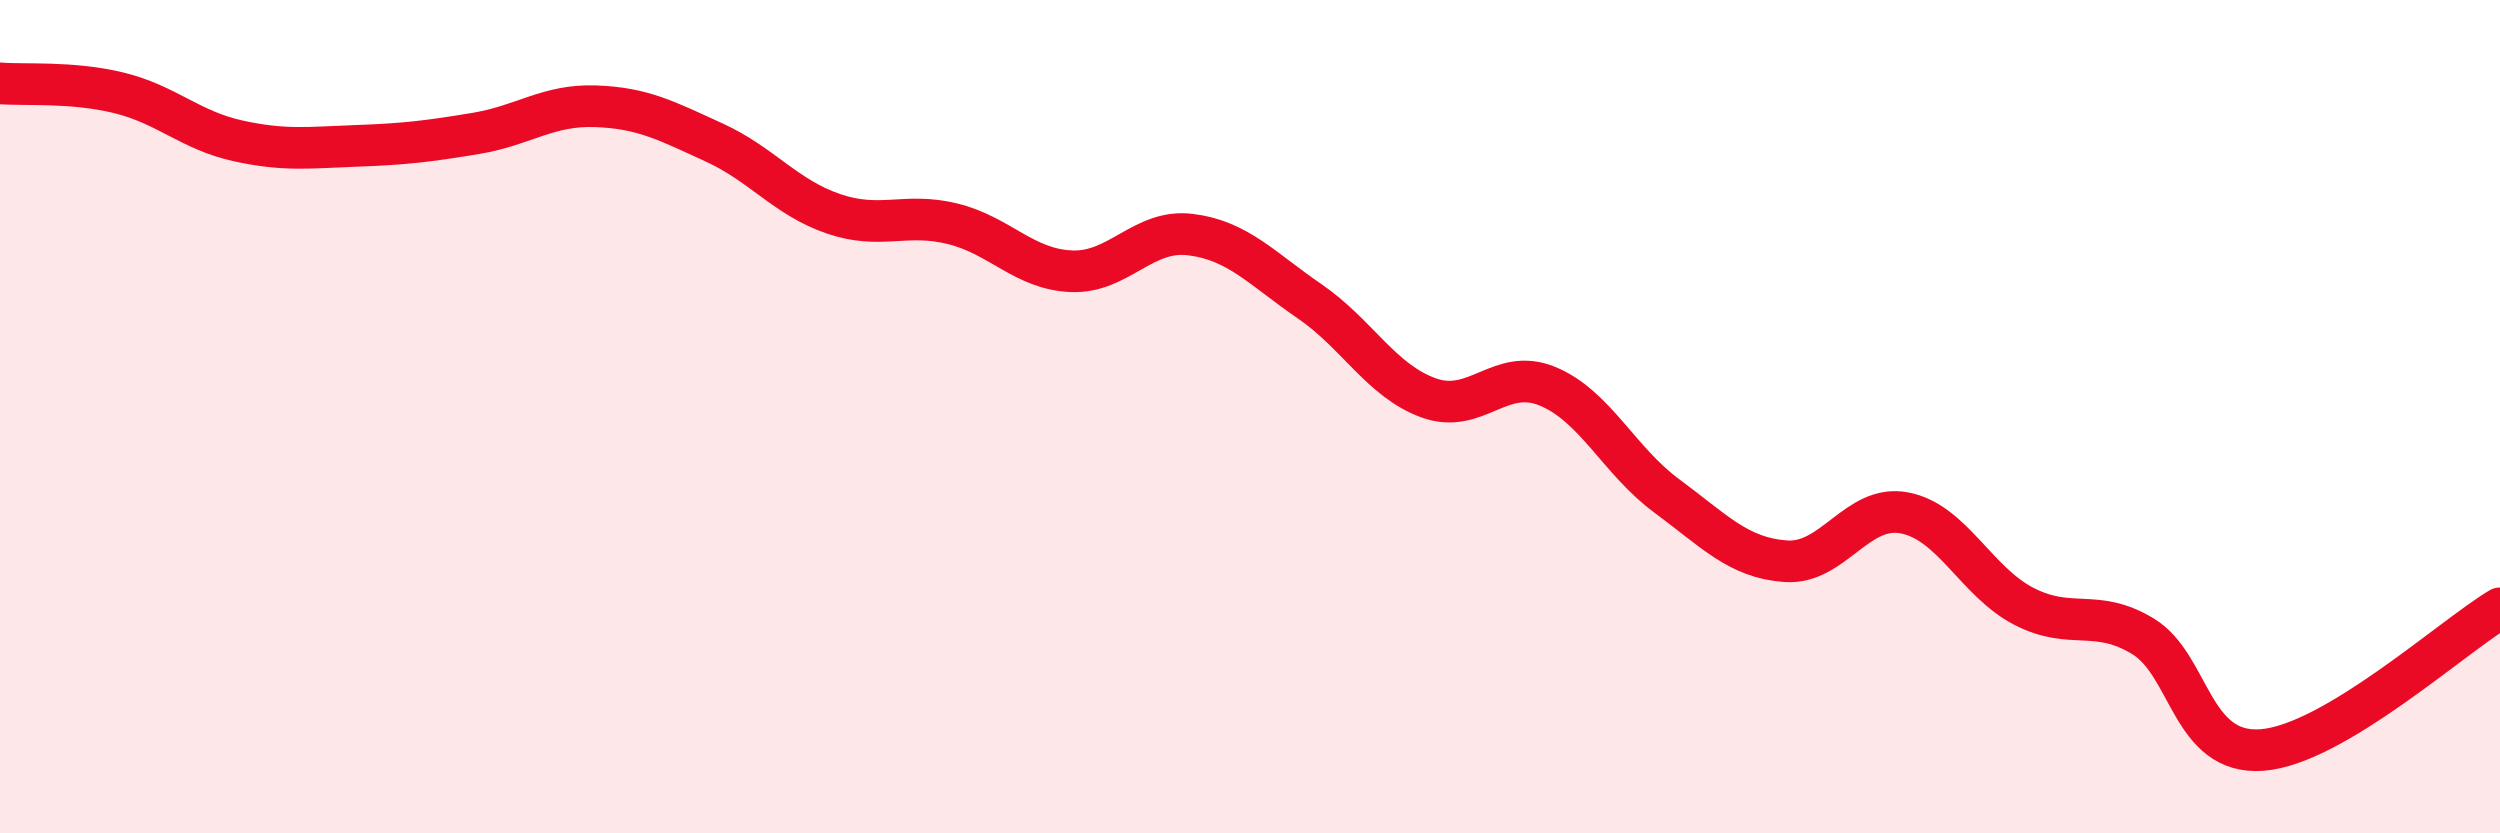
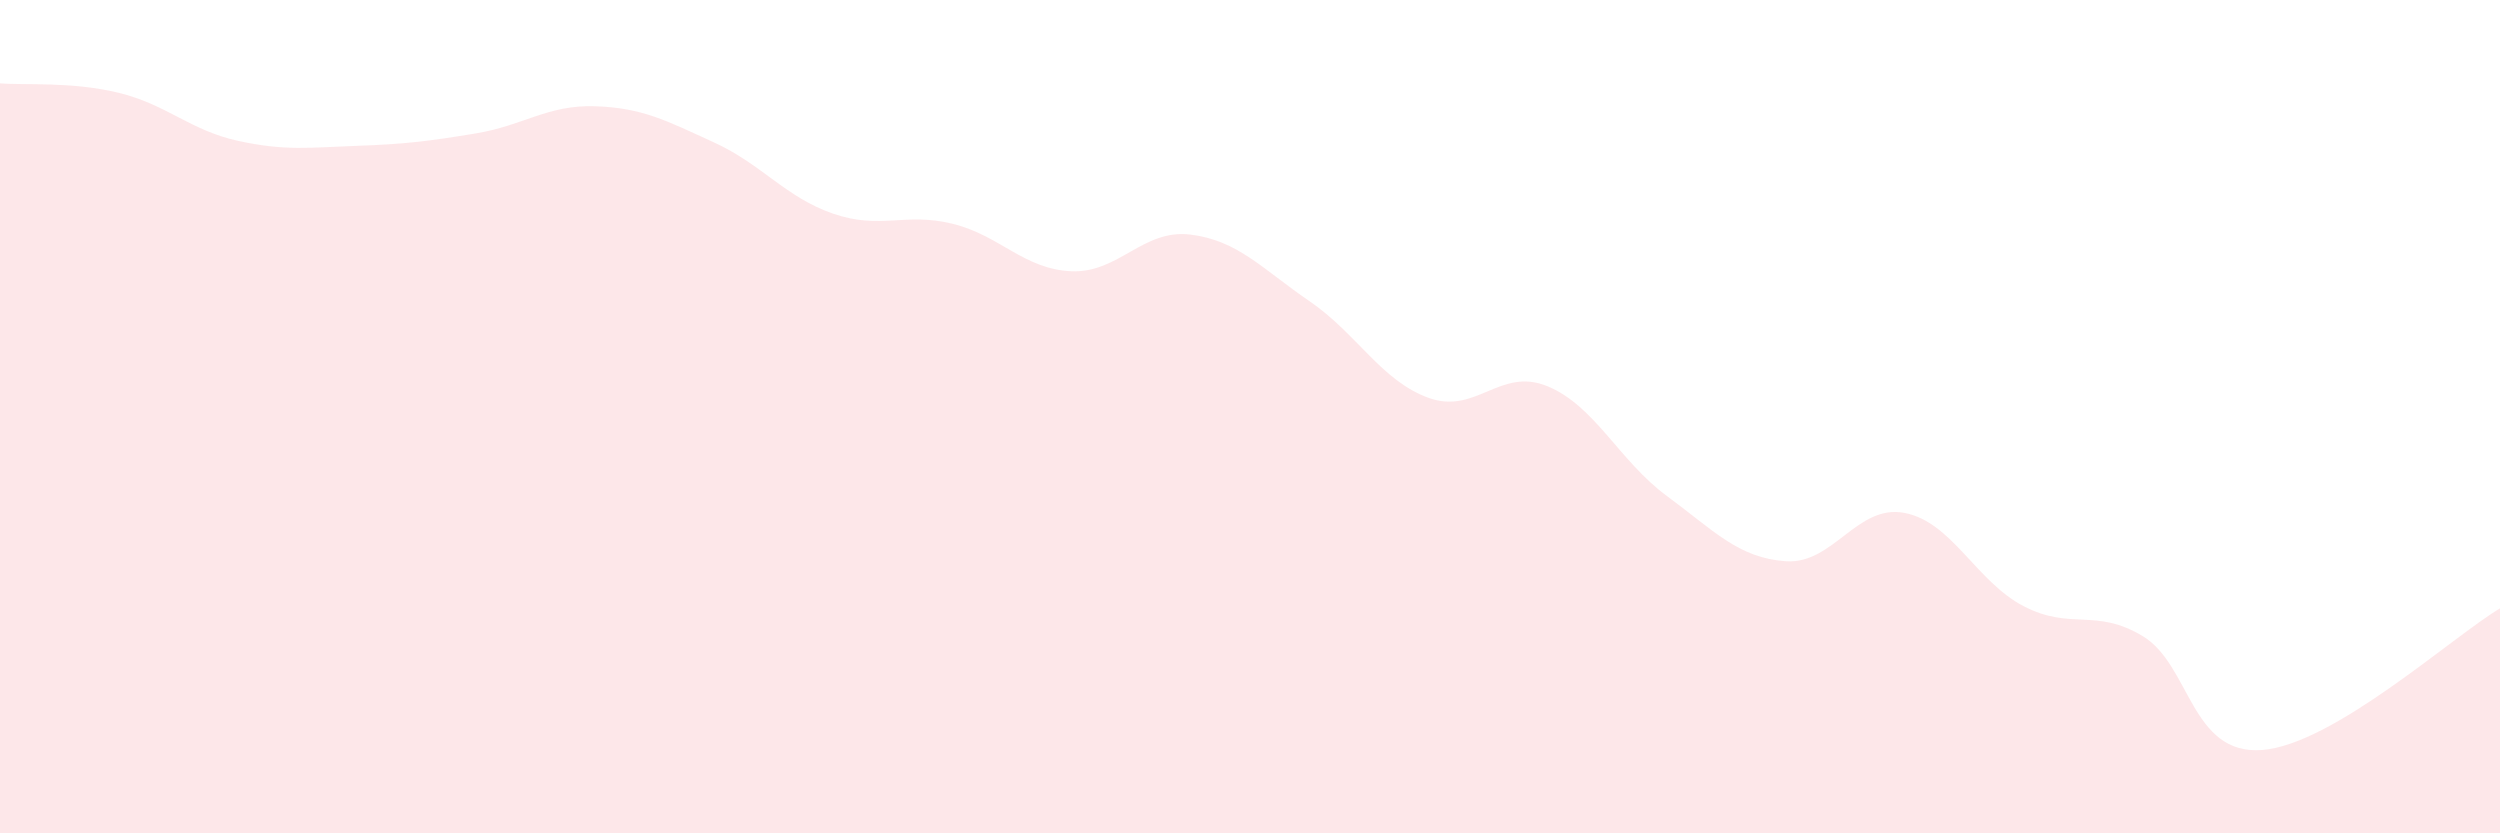
<svg xmlns="http://www.w3.org/2000/svg" width="60" height="20" viewBox="0 0 60 20">
  <path d="M 0,2 C 0.57,2.05 1.72,1.95 2.86,2.23 C 4,2.51 4.57,3.13 5.71,3.38 C 6.85,3.63 7.43,3.54 8.57,3.5 C 9.71,3.46 10.29,3.39 11.43,3.2 C 12.57,3.01 13.15,2.51 14.29,2.55 C 15.43,2.59 16,2.9 17.14,3.42 C 18.28,3.94 18.86,4.74 20,5.13 C 21.14,5.52 21.72,5.09 22.86,5.37 C 24,5.65 24.57,6.46 25.71,6.51 C 26.85,6.56 27.43,5.49 28.57,5.63 C 29.71,5.77 30.29,6.45 31.43,7.23 C 32.57,8.01 33.15,9.14 34.29,9.55 C 35.43,9.96 36,8.8 37.14,9.27 C 38.28,9.74 38.86,11.06 40,11.9 C 41.14,12.74 41.72,13.39 42.86,13.47 C 44,13.55 44.57,12.09 45.71,12.31 C 46.85,12.53 47.43,13.96 48.57,14.55 C 49.71,15.14 50.29,14.58 51.43,15.27 C 52.57,15.96 52.58,18.13 54.29,18 C 56,17.87 58.86,15.28 60,14.6L60 20L0 20Z" fill="#EB0A25" opacity="0.1" stroke-linecap="round" stroke-linejoin="round" />
-   <path d="M 0,2 C 0.57,2.05 1.72,1.95 2.86,2.23 C 4,2.51 4.57,3.13 5.71,3.38 C 6.85,3.63 7.43,3.54 8.57,3.5 C 9.71,3.46 10.29,3.39 11.43,3.2 C 12.57,3.01 13.15,2.51 14.29,2.55 C 15.43,2.59 16,2.9 17.14,3.42 C 18.28,3.94 18.86,4.74 20,5.13 C 21.14,5.52 21.72,5.09 22.86,5.37 C 24,5.65 24.57,6.46 25.71,6.51 C 26.85,6.56 27.43,5.49 28.57,5.63 C 29.71,5.77 30.29,6.45 31.43,7.23 C 32.57,8.01 33.15,9.14 34.29,9.55 C 35.43,9.96 36,8.8 37.14,9.27 C 38.28,9.74 38.86,11.06 40,11.9 C 41.14,12.74 41.72,13.39 42.86,13.47 C 44,13.55 44.57,12.09 45.71,12.31 C 46.85,12.53 47.43,13.96 48.57,14.55 C 49.71,15.14 50.29,14.58 51.43,15.27 C 52.57,15.96 52.58,18.13 54.29,18 C 56,17.87 58.86,15.28 60,14.6" stroke="#EB0A25" stroke-width="1" fill="none" stroke-linecap="round" stroke-linejoin="round" />
</svg>